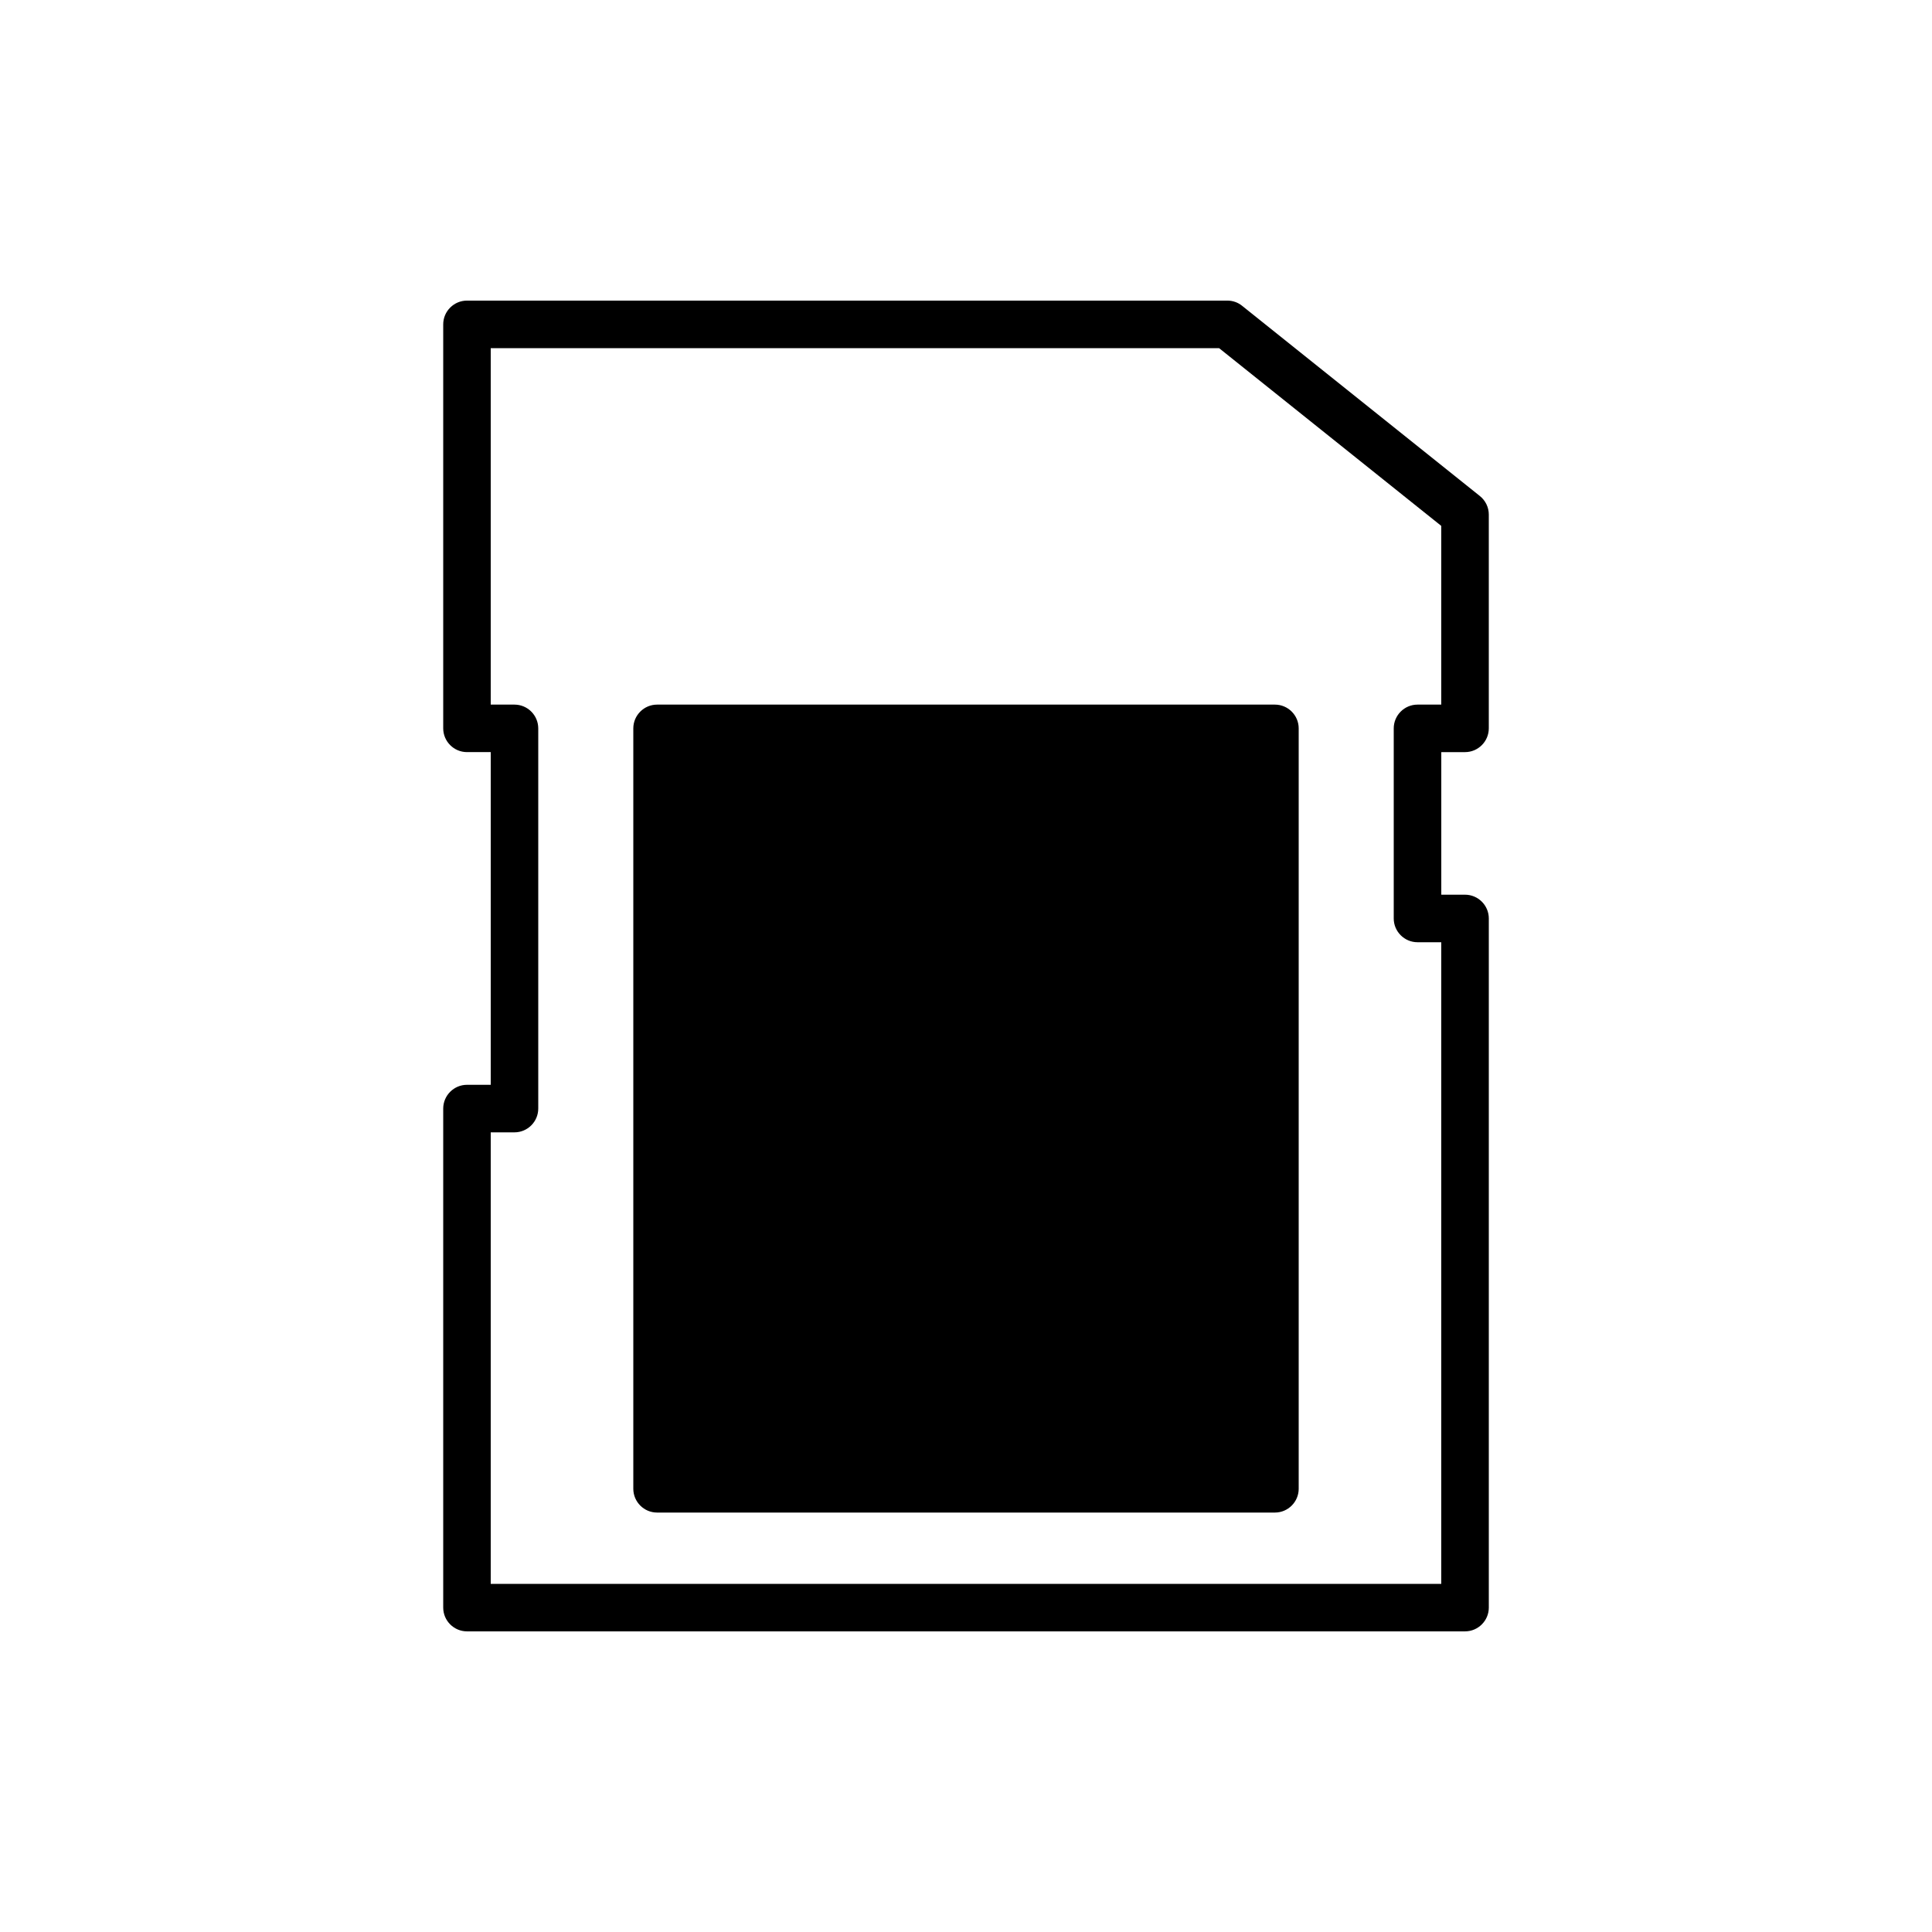
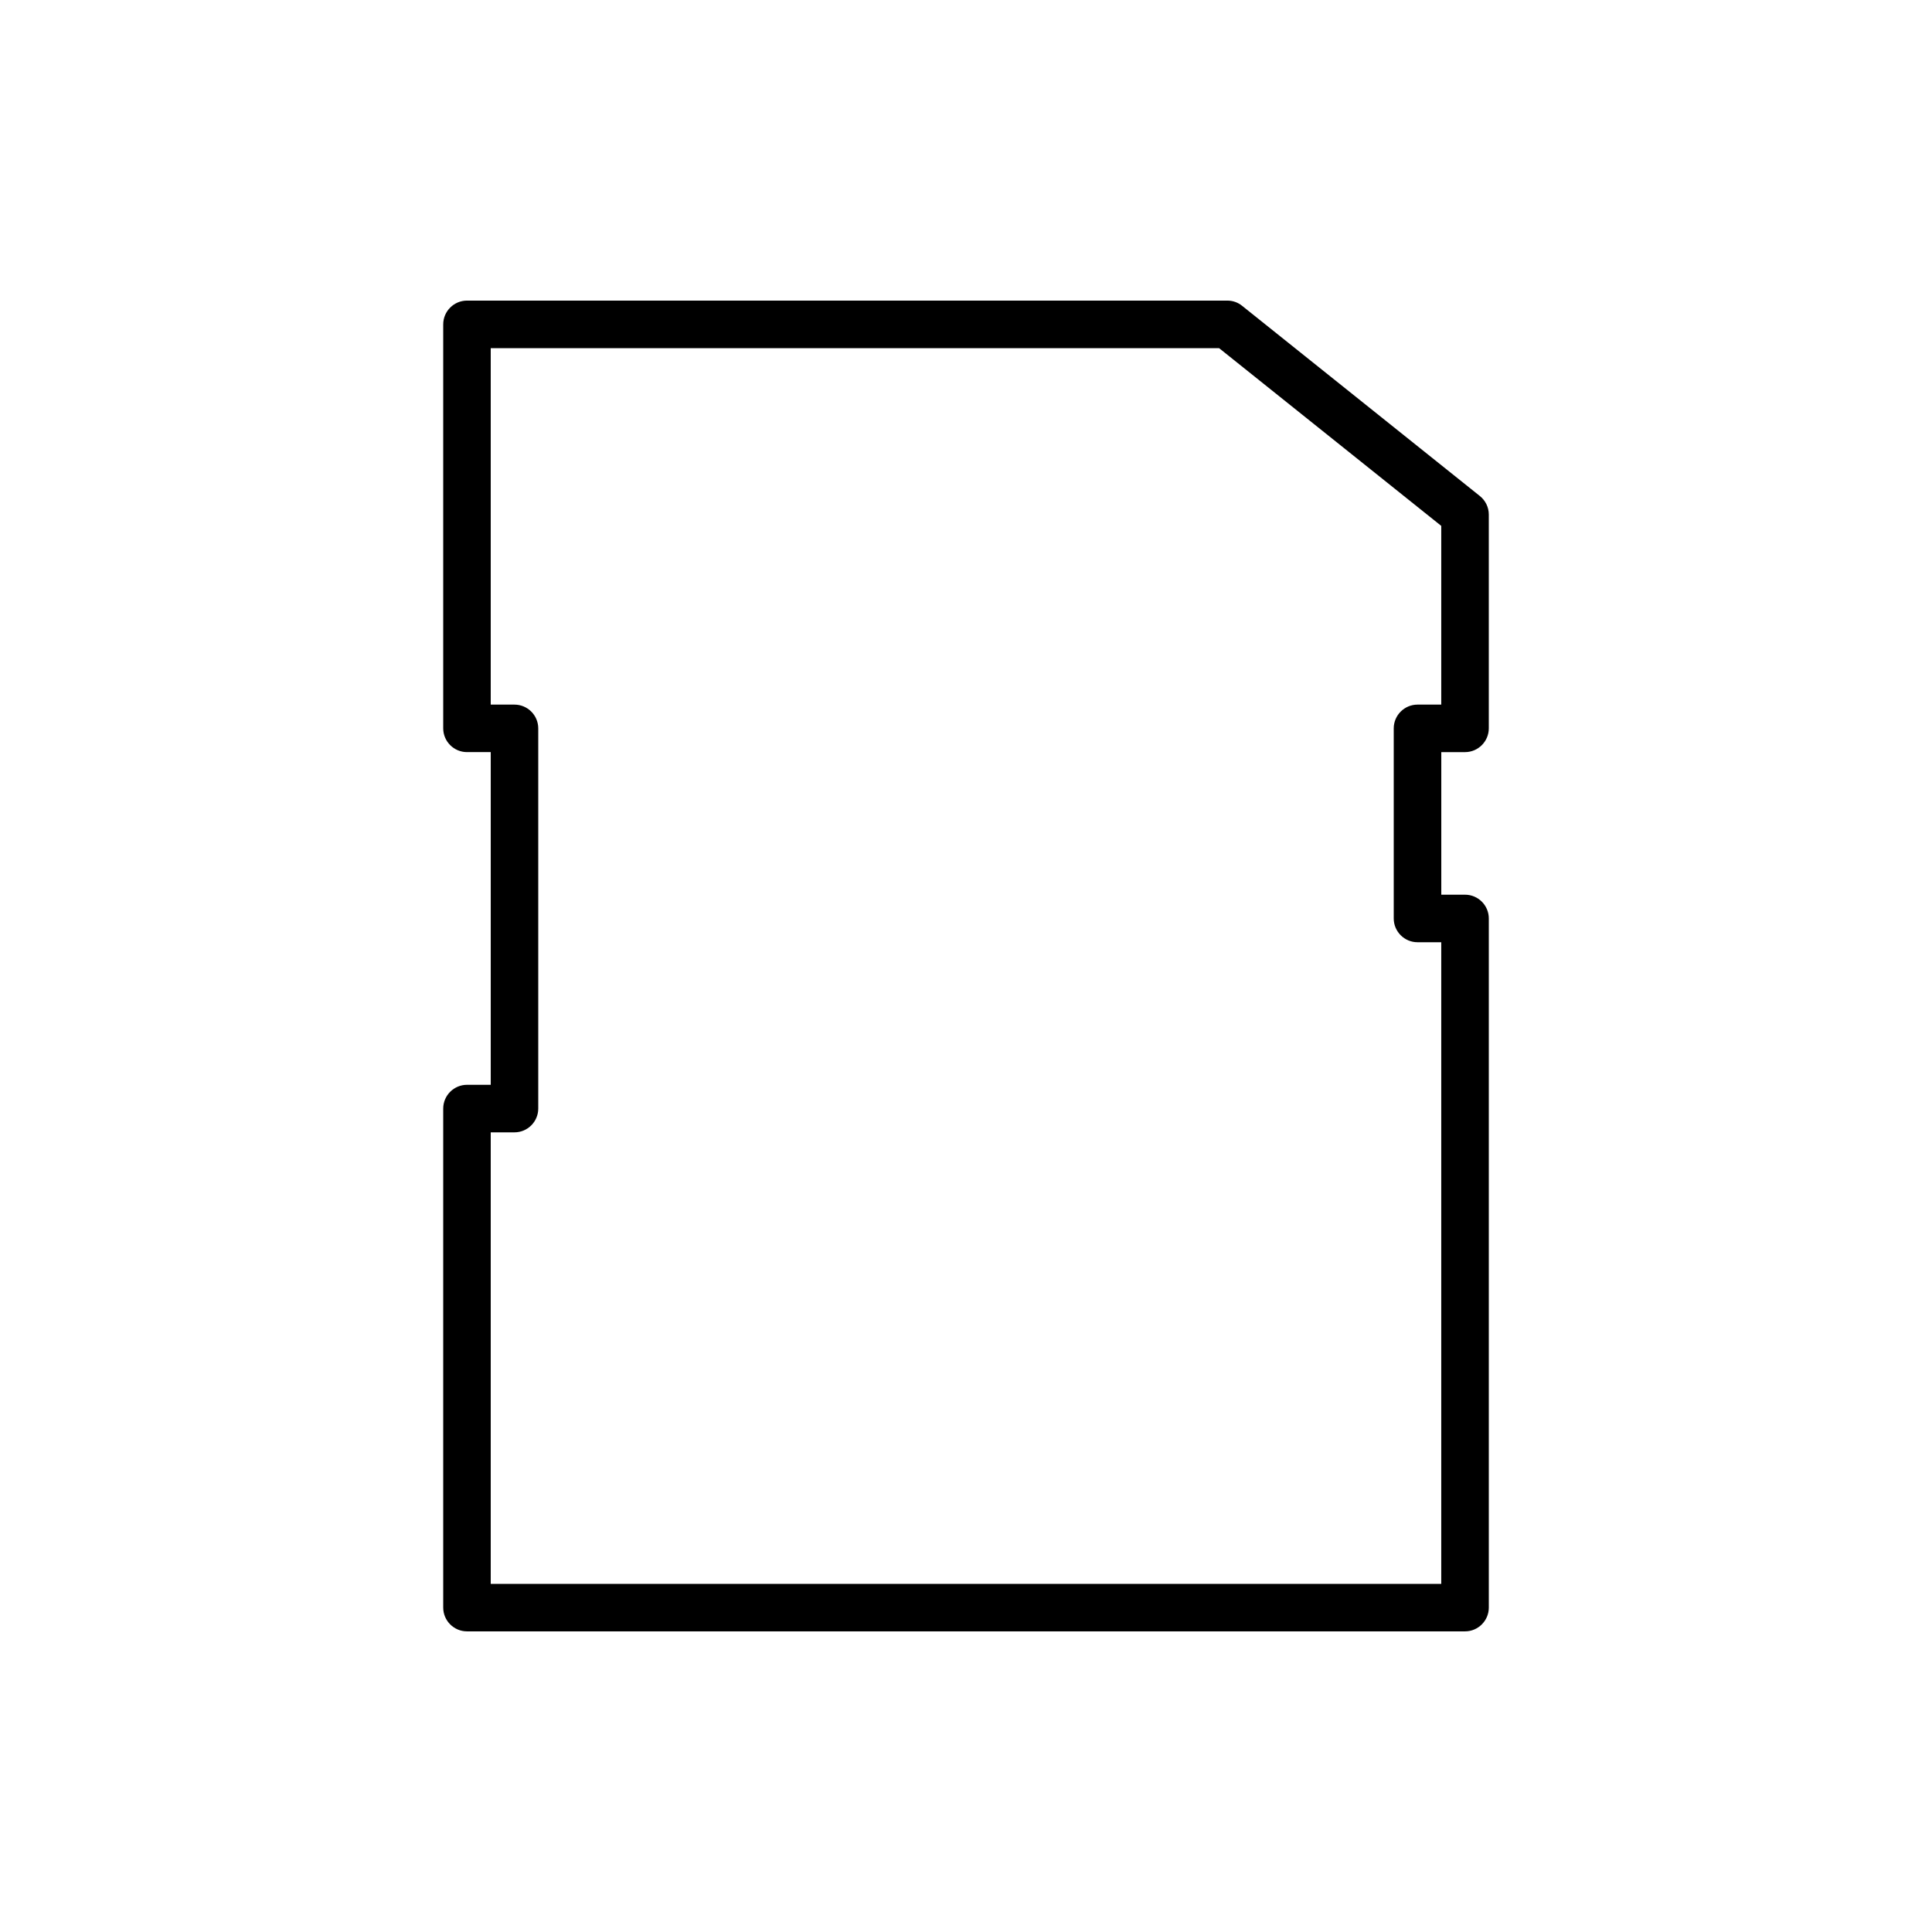
<svg xmlns="http://www.w3.org/2000/svg" fill="#000000" width="800px" height="800px" version="1.1" viewBox="144 144 512 512">
  <g>
    <path d="m532.25 343.32c3.465 0 6.297-2.832 6.297-6.297v-56.68c0-1.891-0.883-3.715-2.394-4.914l-62.977-50.383c-1.07-0.879-2.453-1.383-3.902-1.383h-201.52c-3.465 0-6.297 2.832-6.297 6.297v107.06c0 3.465 2.832 6.297 6.297 6.297h6.297v88.168h-6.297c-3.465 0-6.297 2.832-6.297 6.297v132.25c0 3.465 2.832 6.297 6.297 6.297h264.5c3.465 0 6.297-2.832 6.297-6.297v-182.63c0-3.465-2.832-6.297-6.297-6.297h-6.297v-37.785zm-12.598 50.379h6.297v170.04l-251.9 0.004v-119.66h6.297c3.465 0 6.297-2.832 6.297-6.297v-100.76c0-3.465-2.832-6.297-6.297-6.297h-6.297v-94.465h193.02l58.879 47.105v47.359h-6.297c-3.465 0-6.297 2.832-6.297 6.297v50.383c0 3.461 2.836 6.293 6.297 6.293z" />
-     <path d="m481.87 330.73h-163.74c-3.465 0-6.297 2.832-6.297 6.297v201.52c0 3.465 2.832 6.297 6.297 6.297h163.74c3.465 0 6.297-2.832 6.297-6.297v-201.52c0-3.465-2.832-6.297-6.297-6.297z" />
  </g>
</svg>